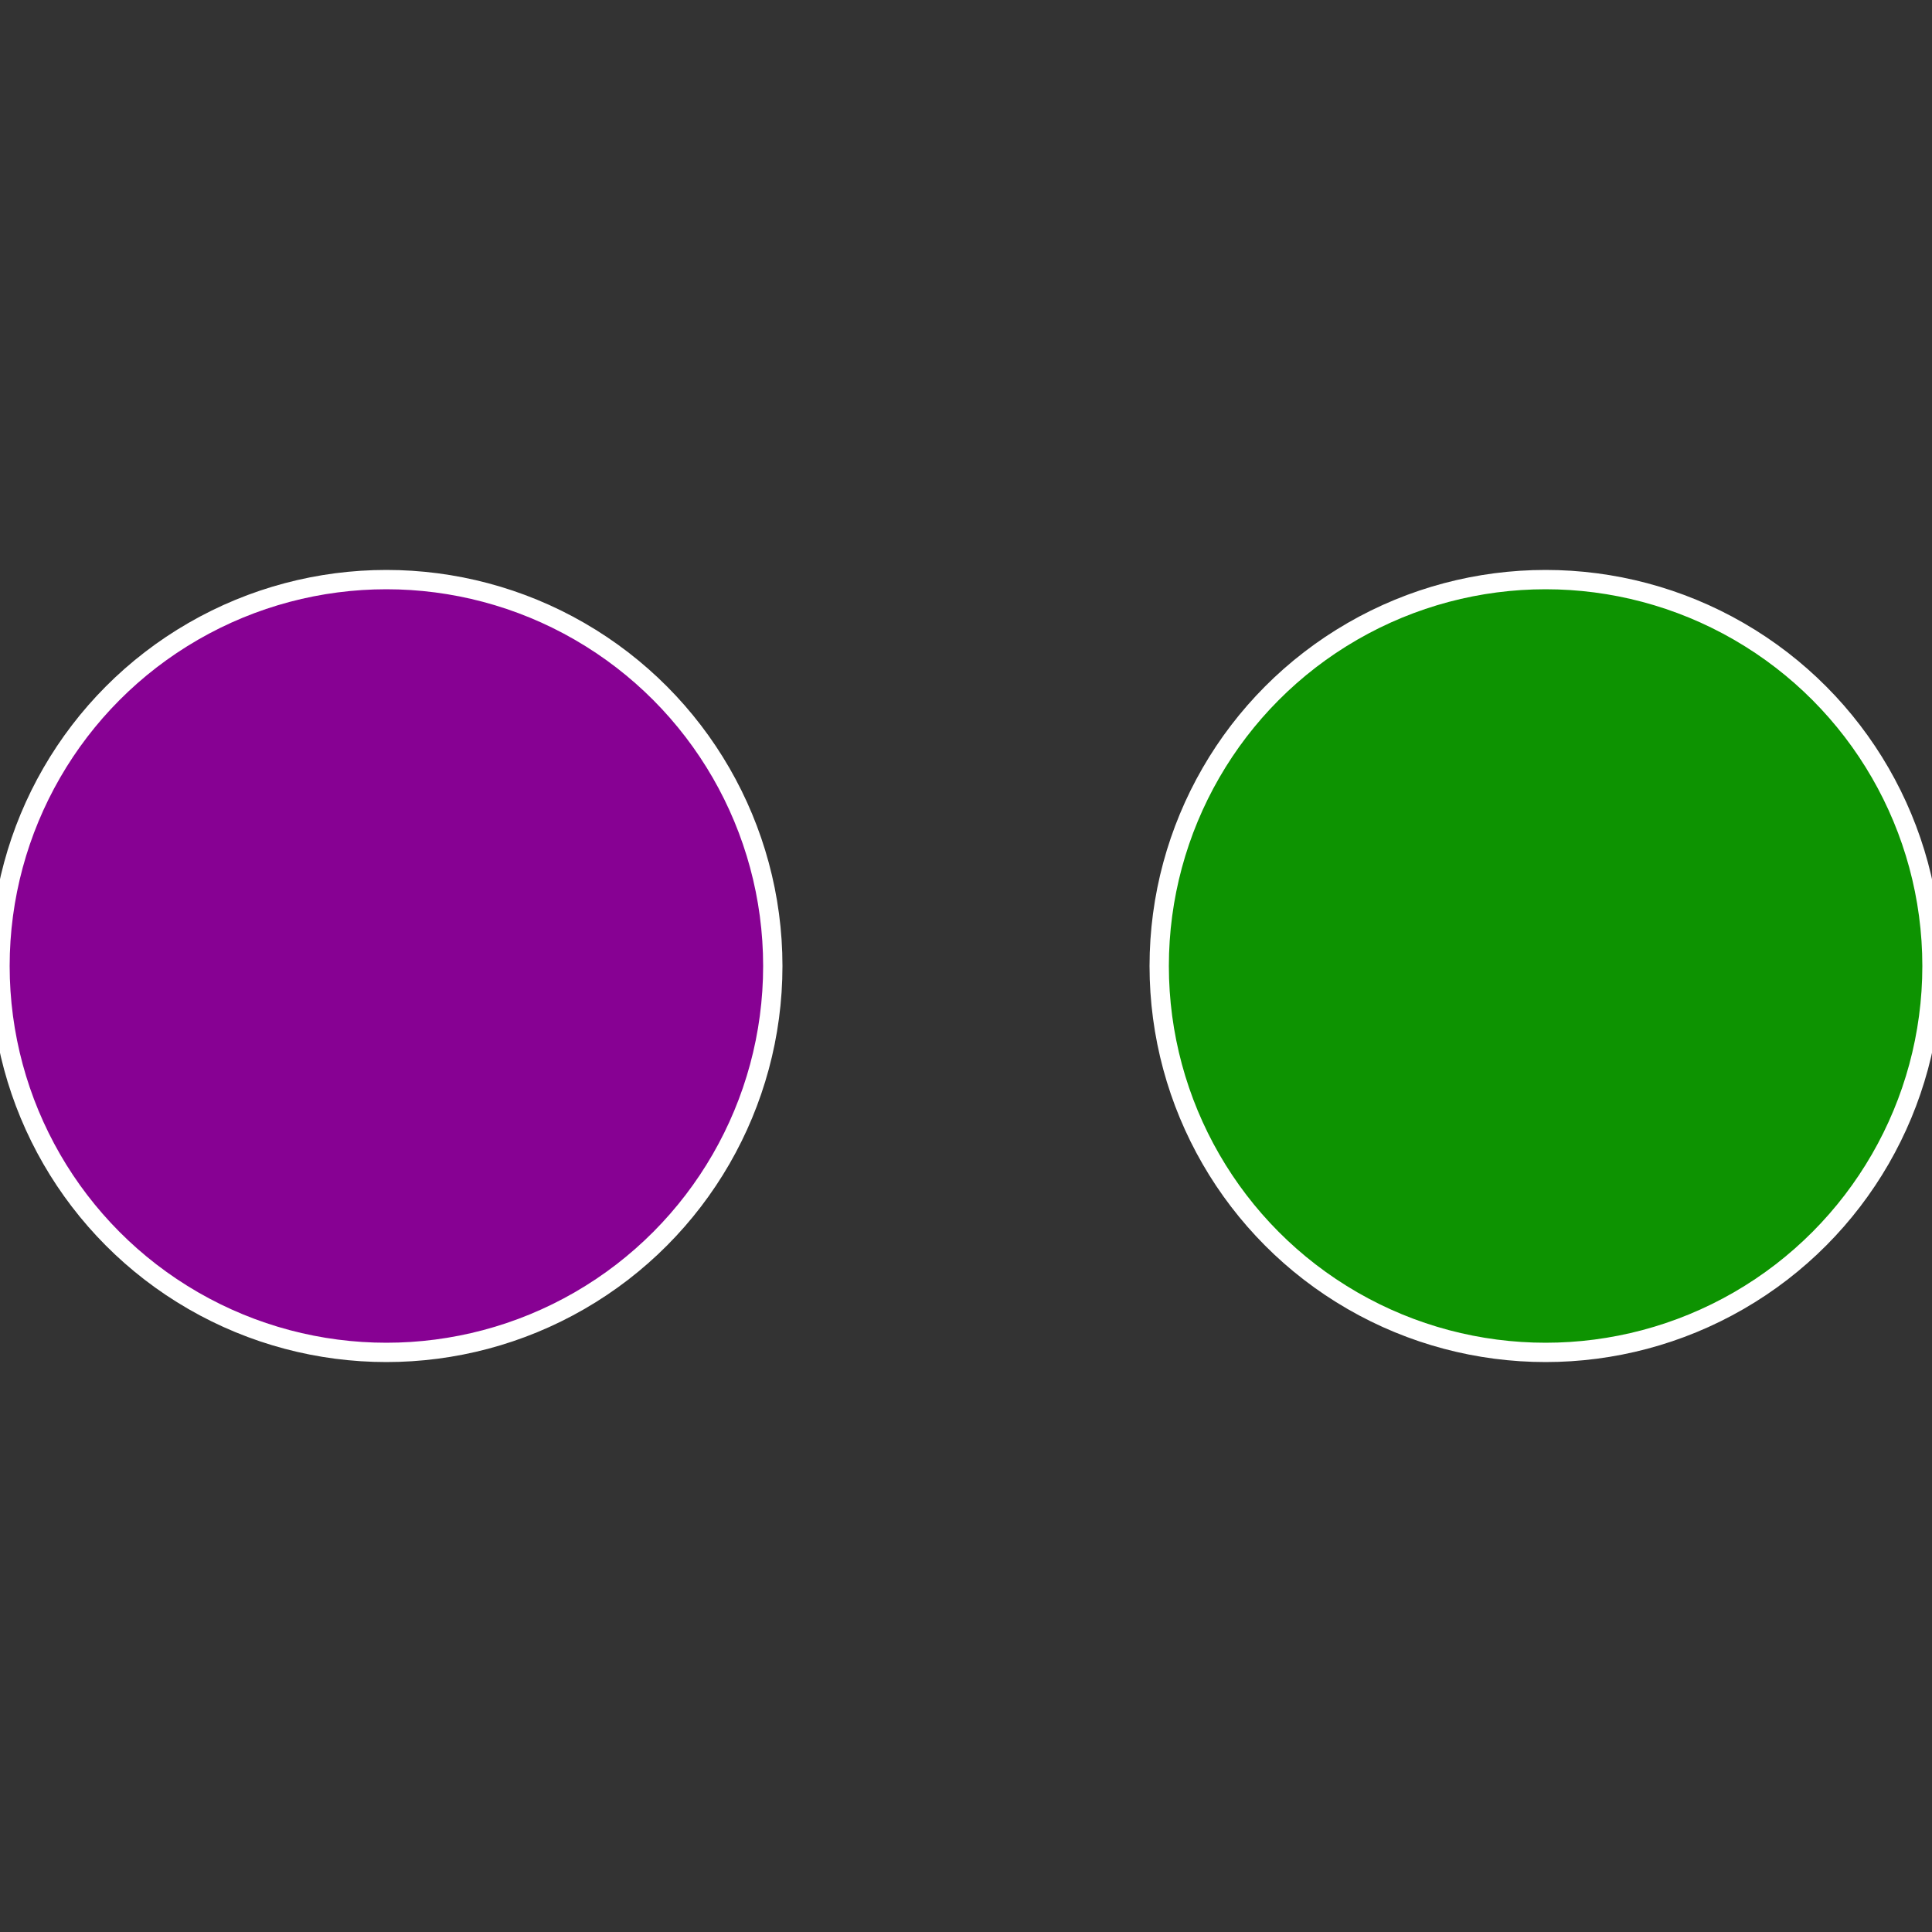
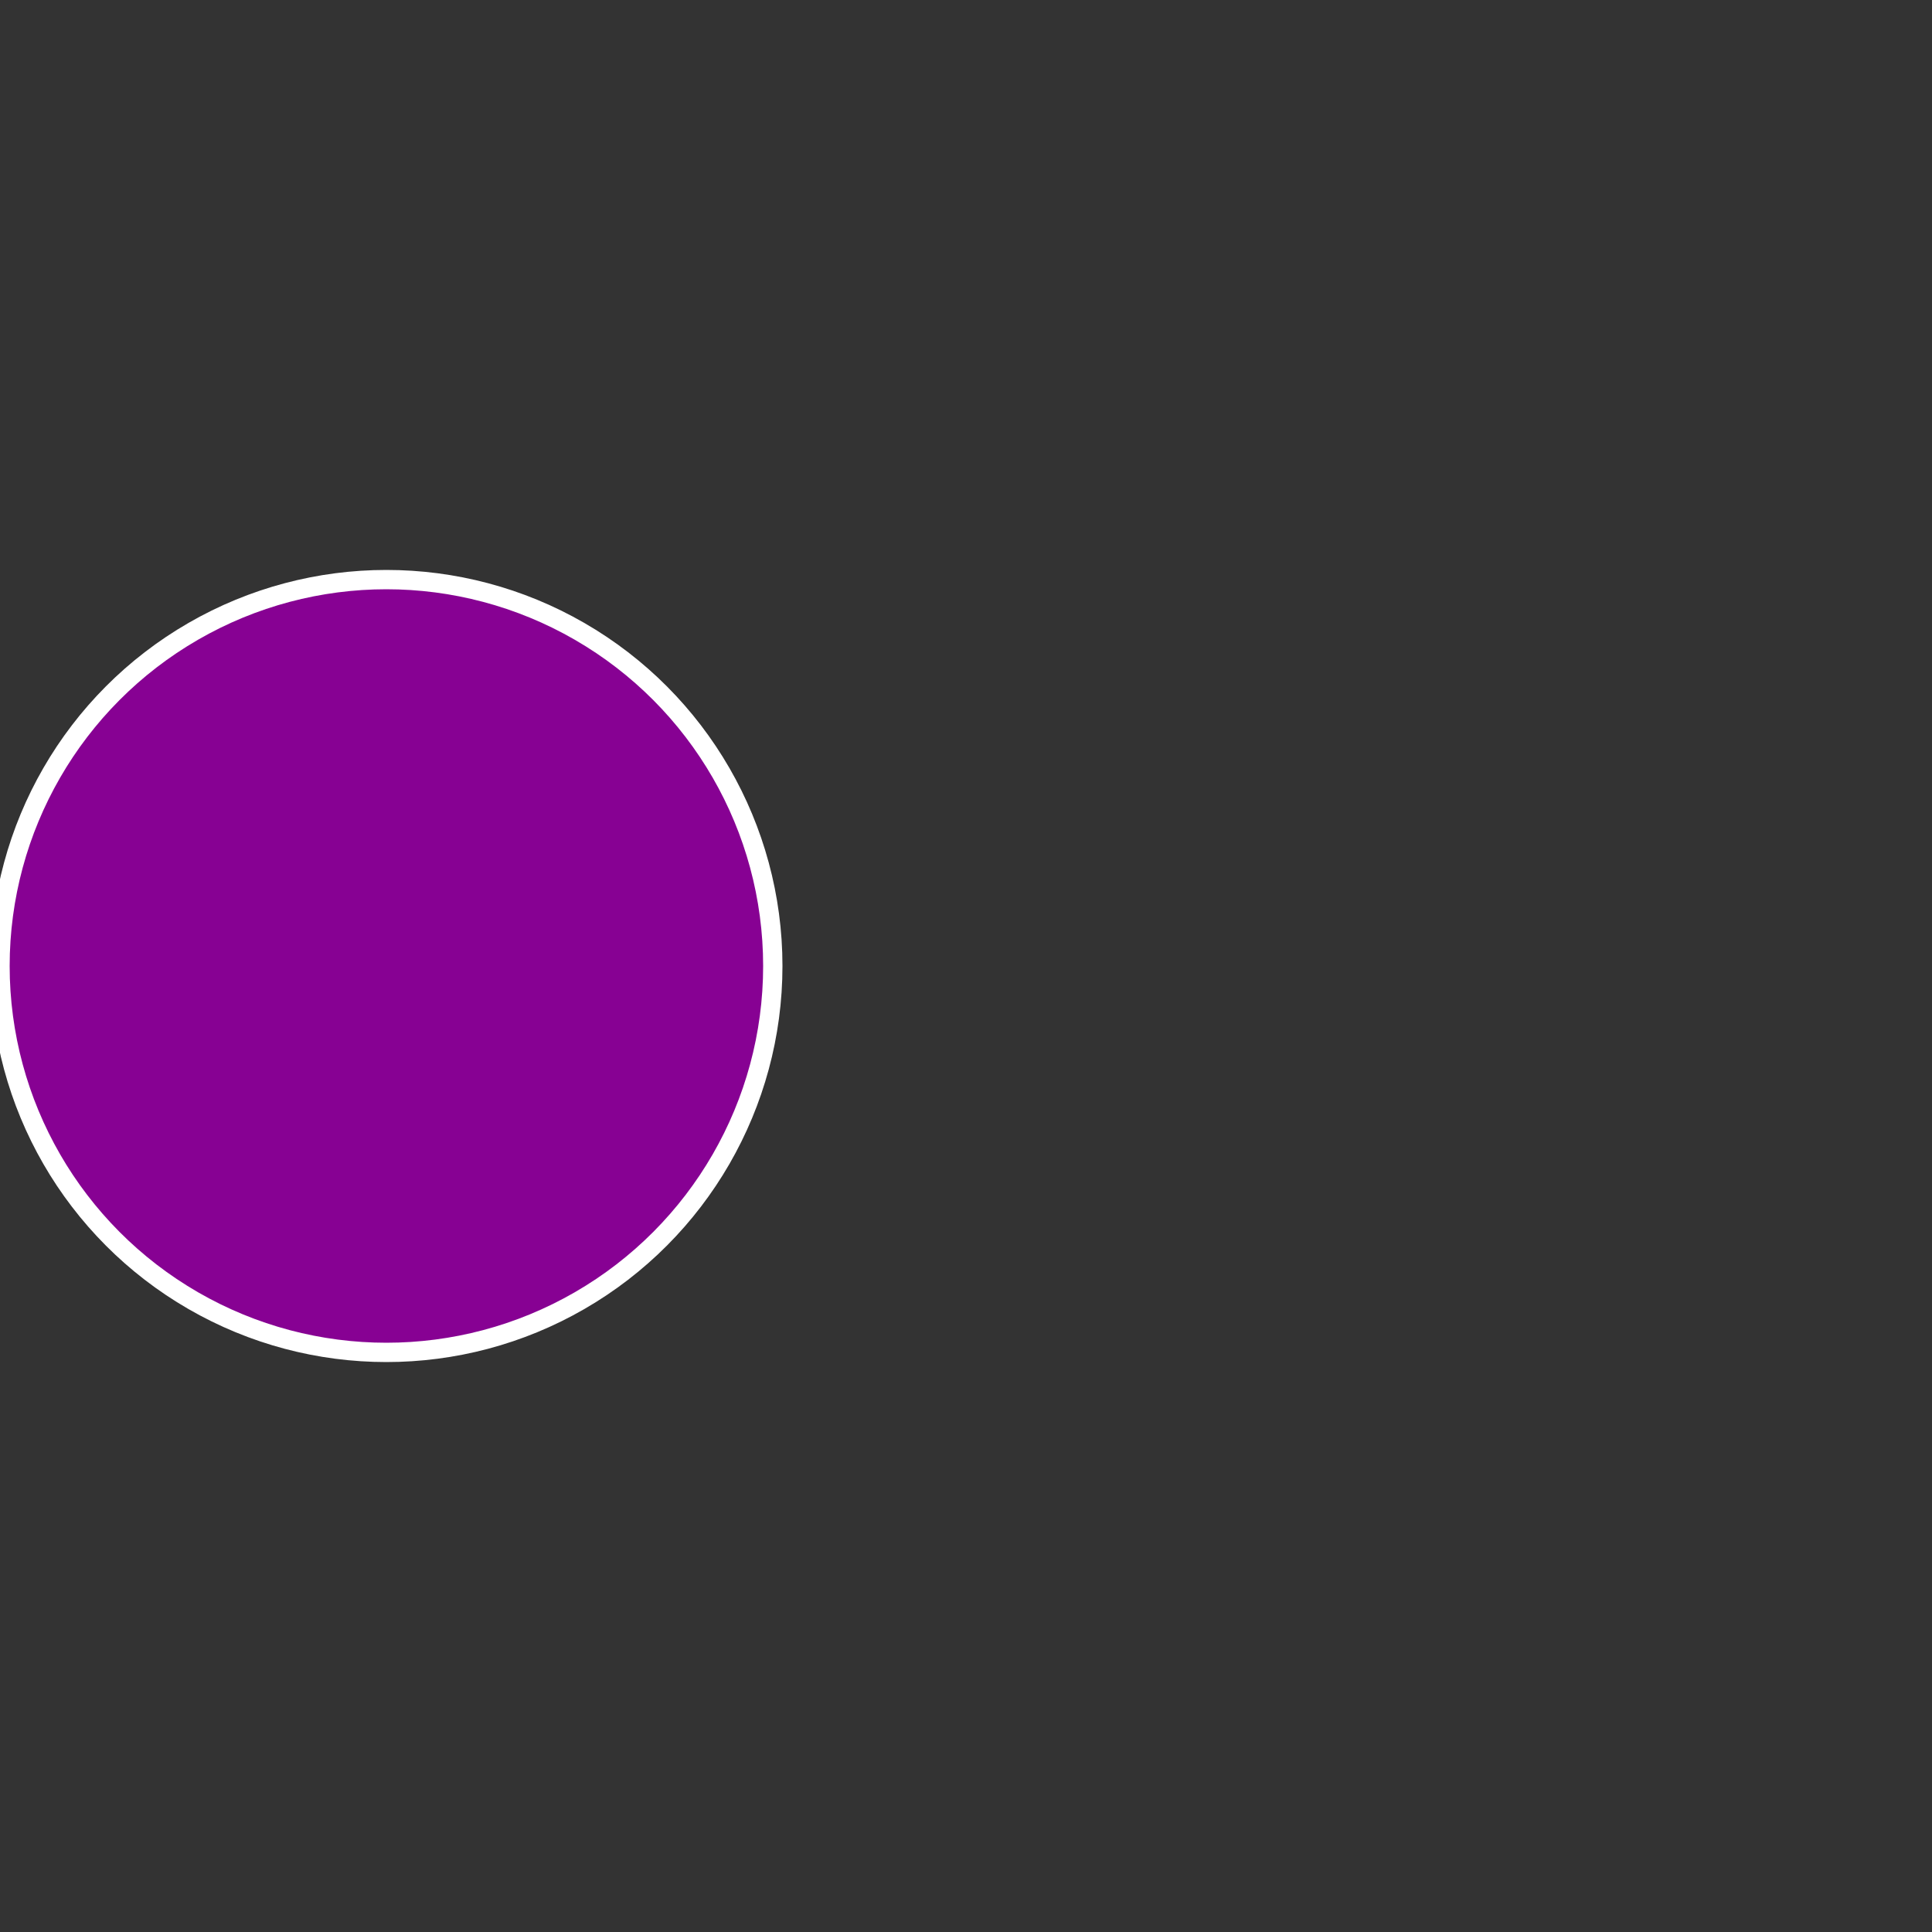
<svg xmlns="http://www.w3.org/2000/svg" width="500" height="500" viewBox="-1 -1 2 2">
  <rect x="-1" y="-1" width="2" height="2" fill="#333333" stroke="none" />
-   <circle cx="0.6" cy="0" r="0.4" fill="#0d9301" stroke="#fff" stroke-width="1%" />
  <circle cx="-0.6" cy="7.3478807948841E-17" r="0.4" fill="#870193" stroke="#fff" stroke-width="1%" />
</svg>